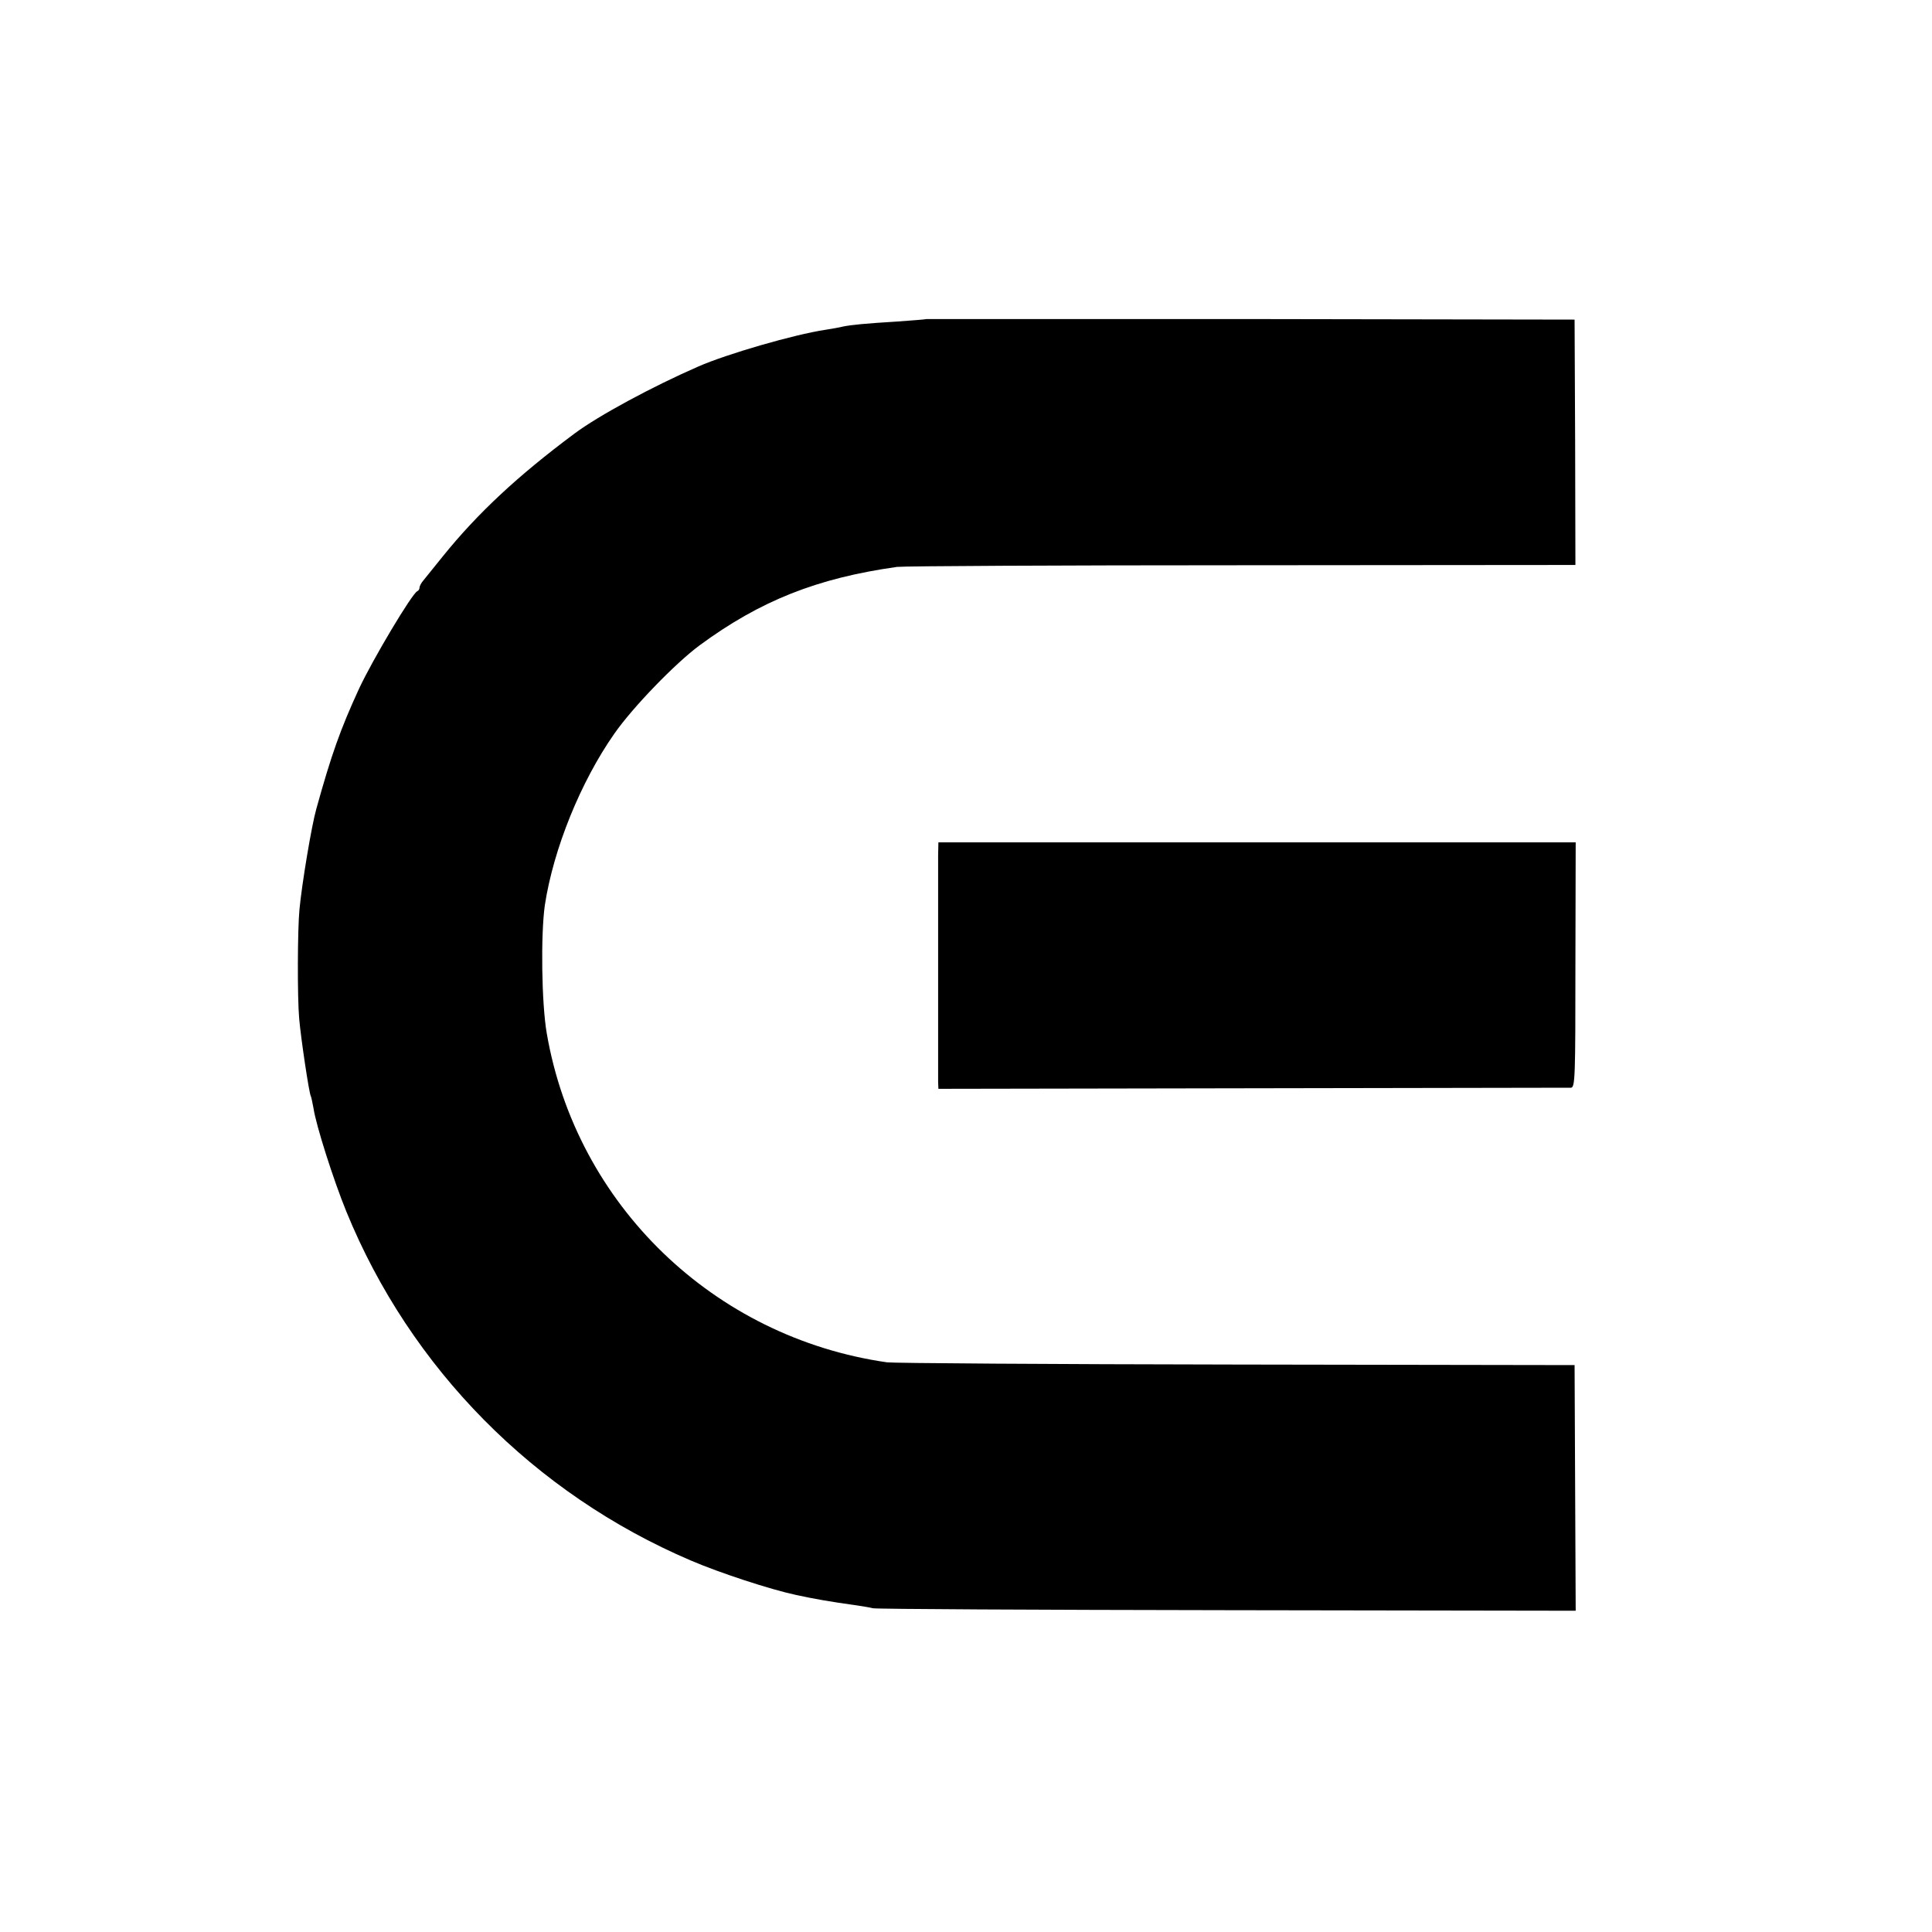
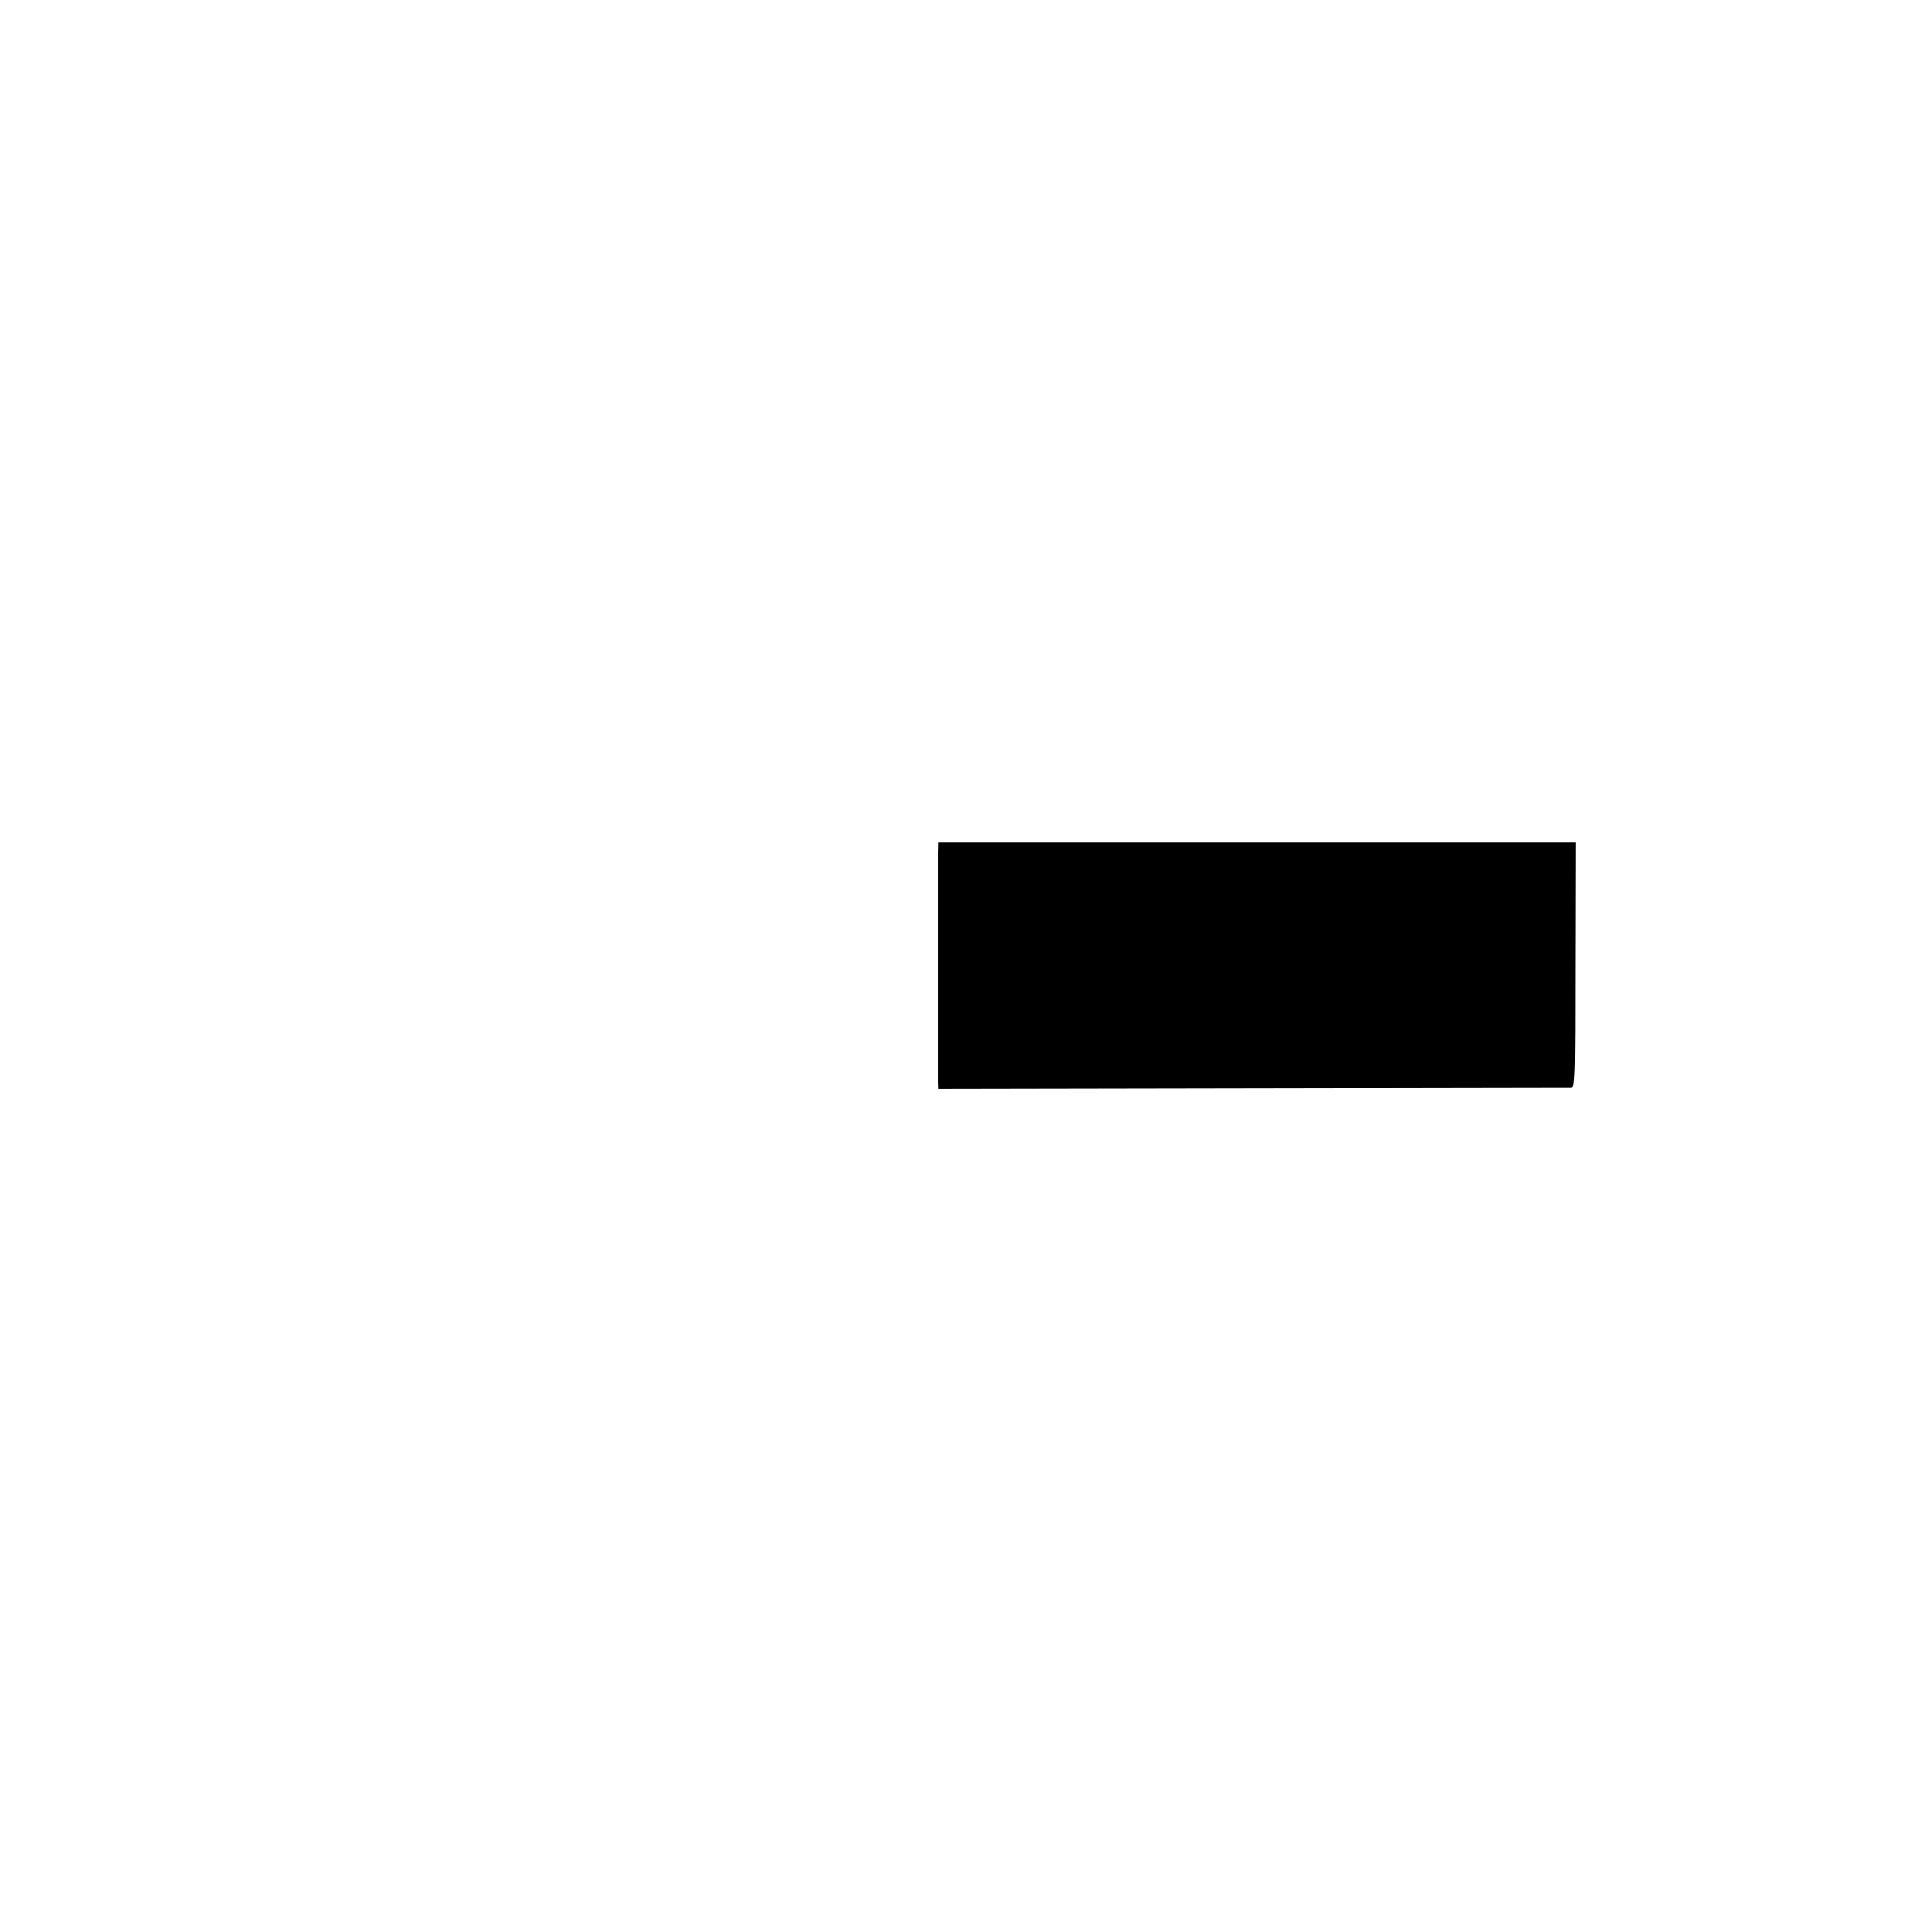
<svg xmlns="http://www.w3.org/2000/svg" version="1.0" width="933.333" height="933.333" viewBox="0 0 700 700">
-   <path d="M335.7 115.6c-.1.1-4.9.5-10.7.9-11.5.7-16.5 1.2-19.5 1.8-1.1.3-4 .8-6.5 1.2-11.3 1.7-35.8 8.8-46 13.3-16.5 7.2-36.2 17.8-45 24.4-20.4 15.2-34.9 28.7-47.5 44.3-3.1 3.8-6.3 7.8-7.1 8.8-.8.9-1.4 2.1-1.4 2.6s-.3 1.1-.8 1.3c-1.9.8-16.2 24.8-21.1 35.3-6.8 14.8-10 23.8-15.5 43.6-1.7 6-5.2 26.9-6.1 36.4-.7 7.2-.8 31.8-.1 39.6.6 7 3.6 27.1 4.2 28 .2.4.6 2.4 1 4.5.9 6.1 7.2 25.9 11.9 37.4 23.2 56.8 68.1 102.2 124.8 126.4 10.5 4.5 28.8 10.5 38.2 12.5 6.4 1.4 12.8 2.5 20.8 3.6 2.7.4 5.9.9 7 1.2 1.2.3 59 .6 128.4.7l126.2.2-.2-44.5-.2-44.5-122.5-.2c-67.4-.1-124.3-.5-126.6-.8-62.8-9-112.6-57.1-123.3-119.2-1.9-11-2.2-35.8-.7-46.4 3.1-20.4 13-44.8 25.2-62.2 6.7-9.6 22.1-25.5 30.9-32 21.9-16.1 42.4-24.3 71.5-28.4 2.5-.3 58.8-.6 125.2-.6l120.6-.1-.1-44.5-.2-44.4-117.3-.2H335.7z" />
  <path d="M339.9 309.8V392l.1 2.5 113.8-.2c62.5-.1 114.4-.2 115.4-.2 1.5-.1 1.6-3.9 1.6-44.5l.1-44.4H340l-.1 4.6z" />
</svg>